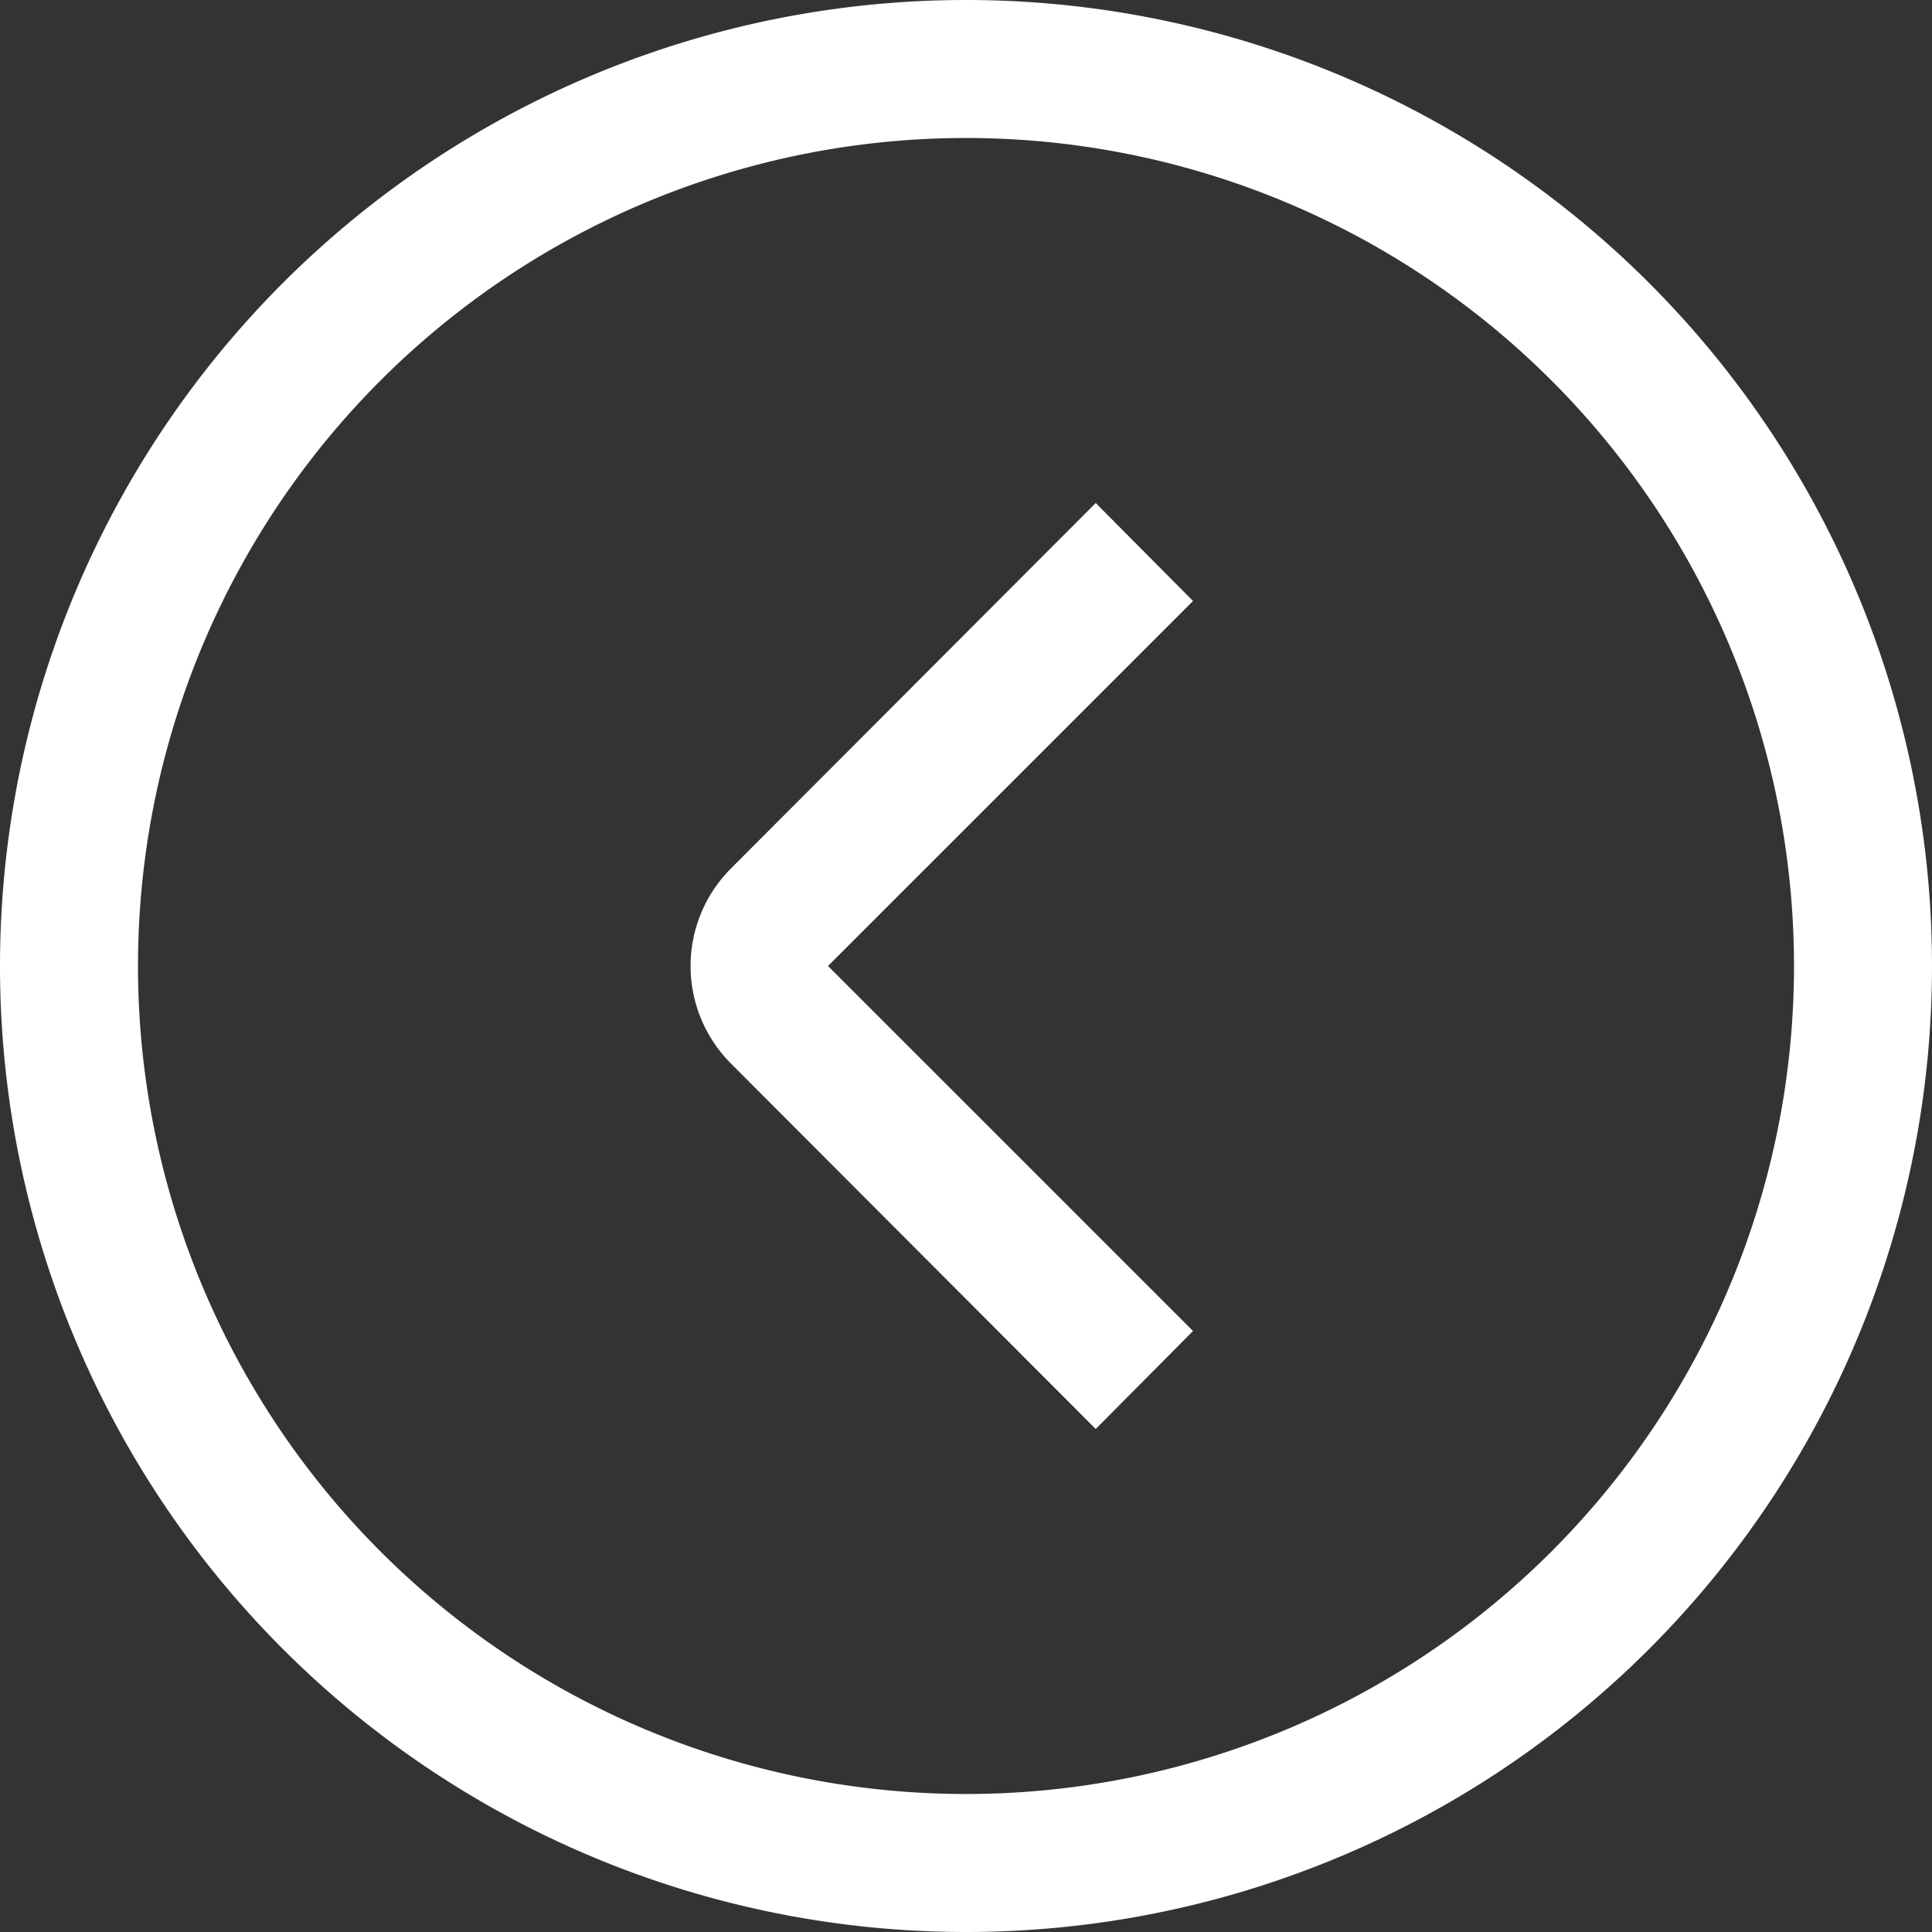
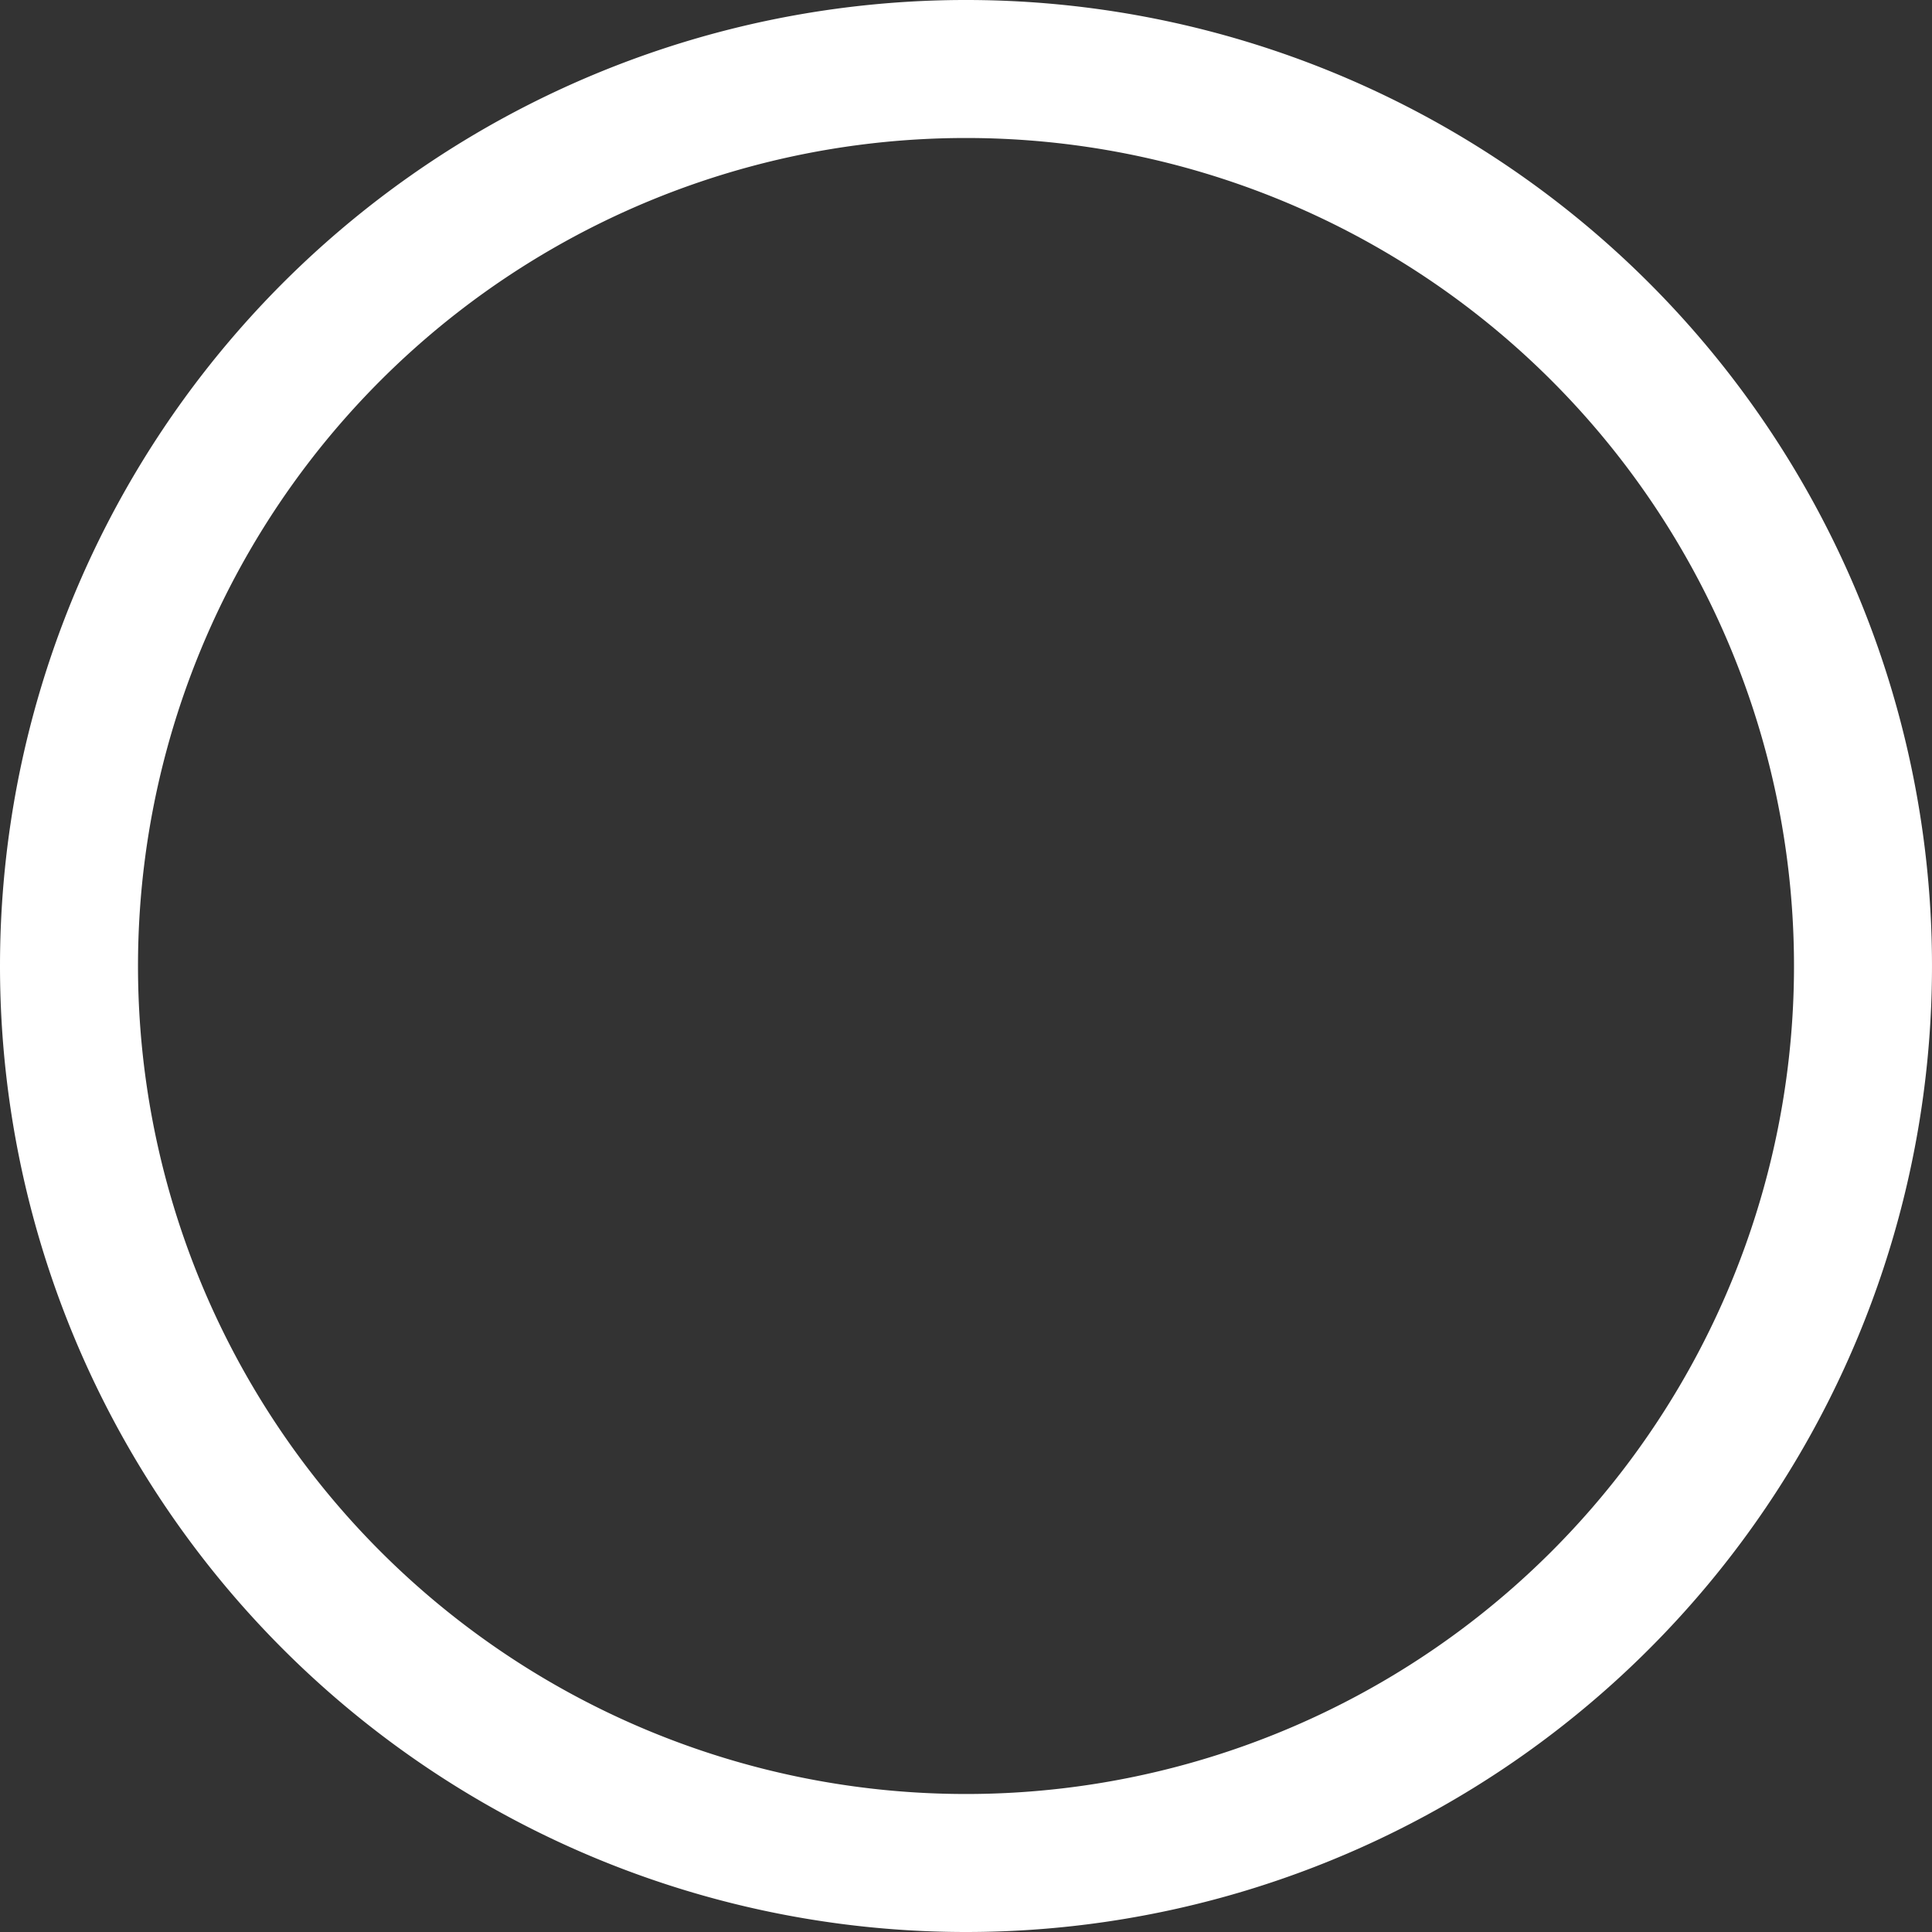
<svg xmlns="http://www.w3.org/2000/svg" viewBox="0 0 28 28">
  <rect x="0" y="0" width="28" height="28" fill="#333333" stroke="none" />
  <defs>
    <style>.cls-1{fill:#fff;}</style>
  </defs>
  <title>Arrow-Left-Icon</title>
  <g id="Layer_2" data-name="Layer 2">
    <g id="Outlined">
      <g id="Fill">
        <path class="cls-1" d="M14,28A14,14,0,1,0,0,14,14,14,0,0,0,14,28ZM14,2A12,12,0,1,1,2,14,12,12,0,0,1,14,2Z" />
-         <path class="cls-1" d="M15.88,20.71l1.41-1.42L12,14l5.29-5.29L15.88,7.29l-5.29,5.3a2,2,0,0,0,0,2.82Z" />
      </g>
    </g>
  </g>
</svg>